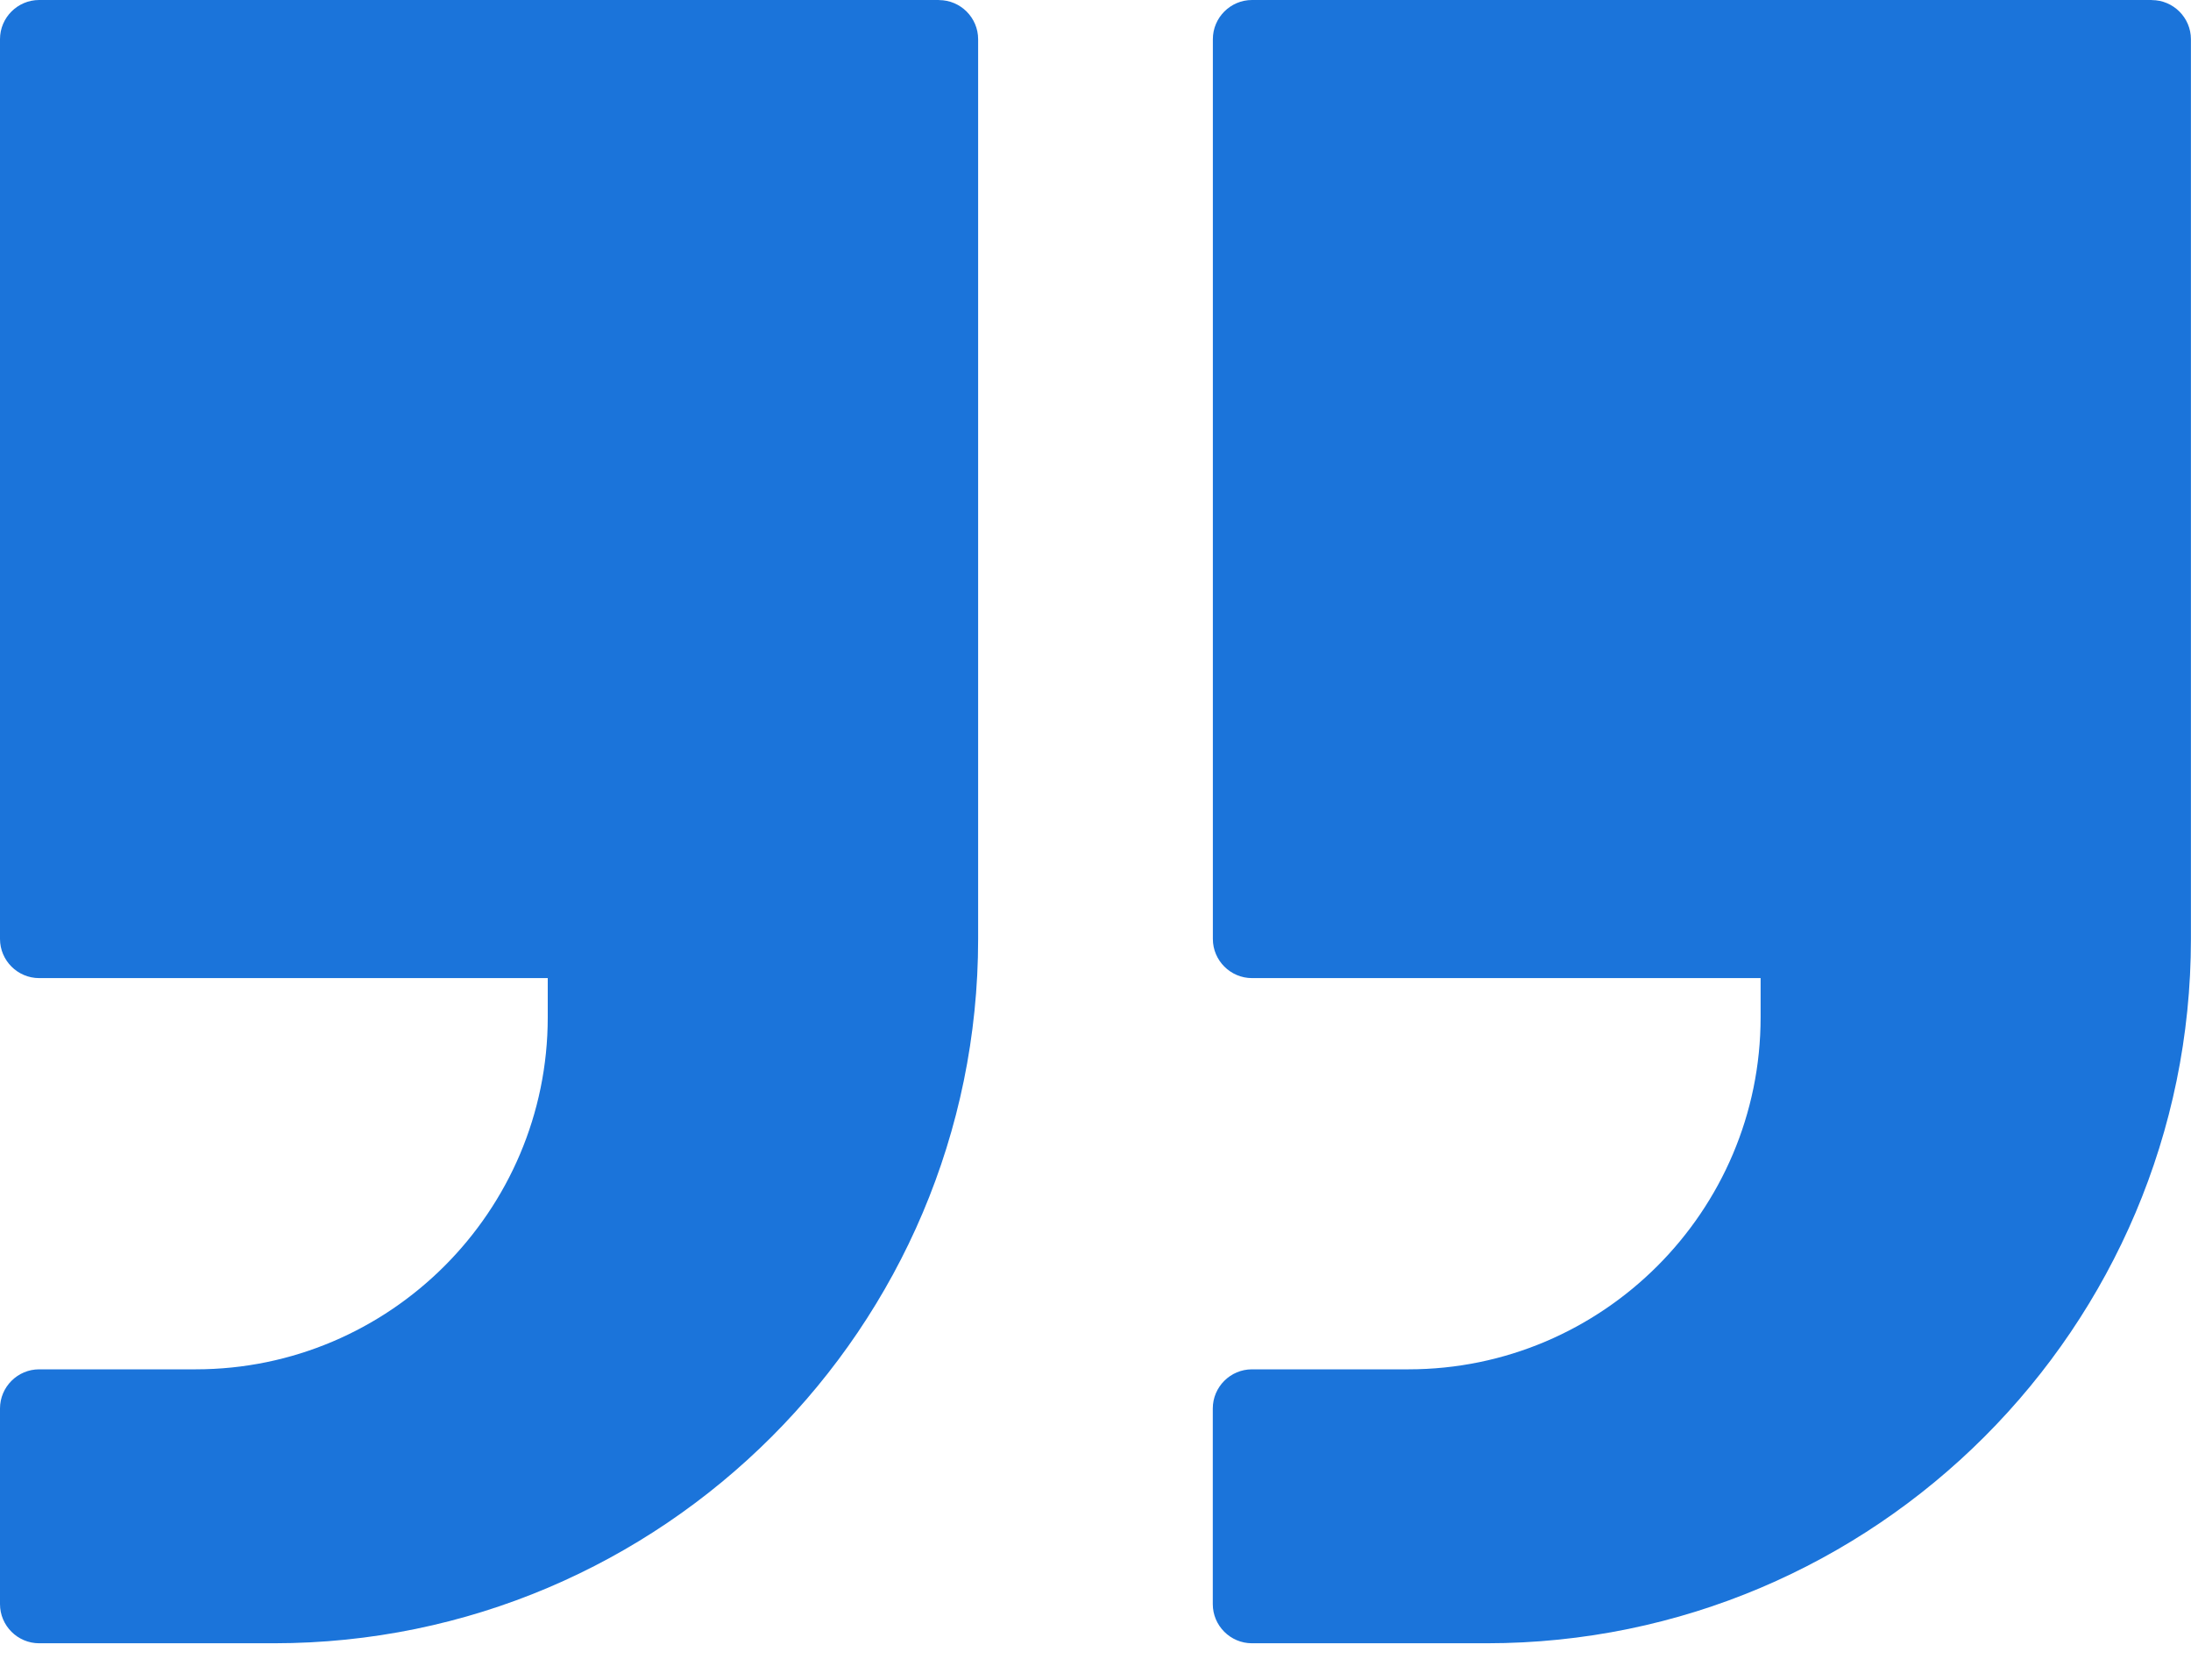
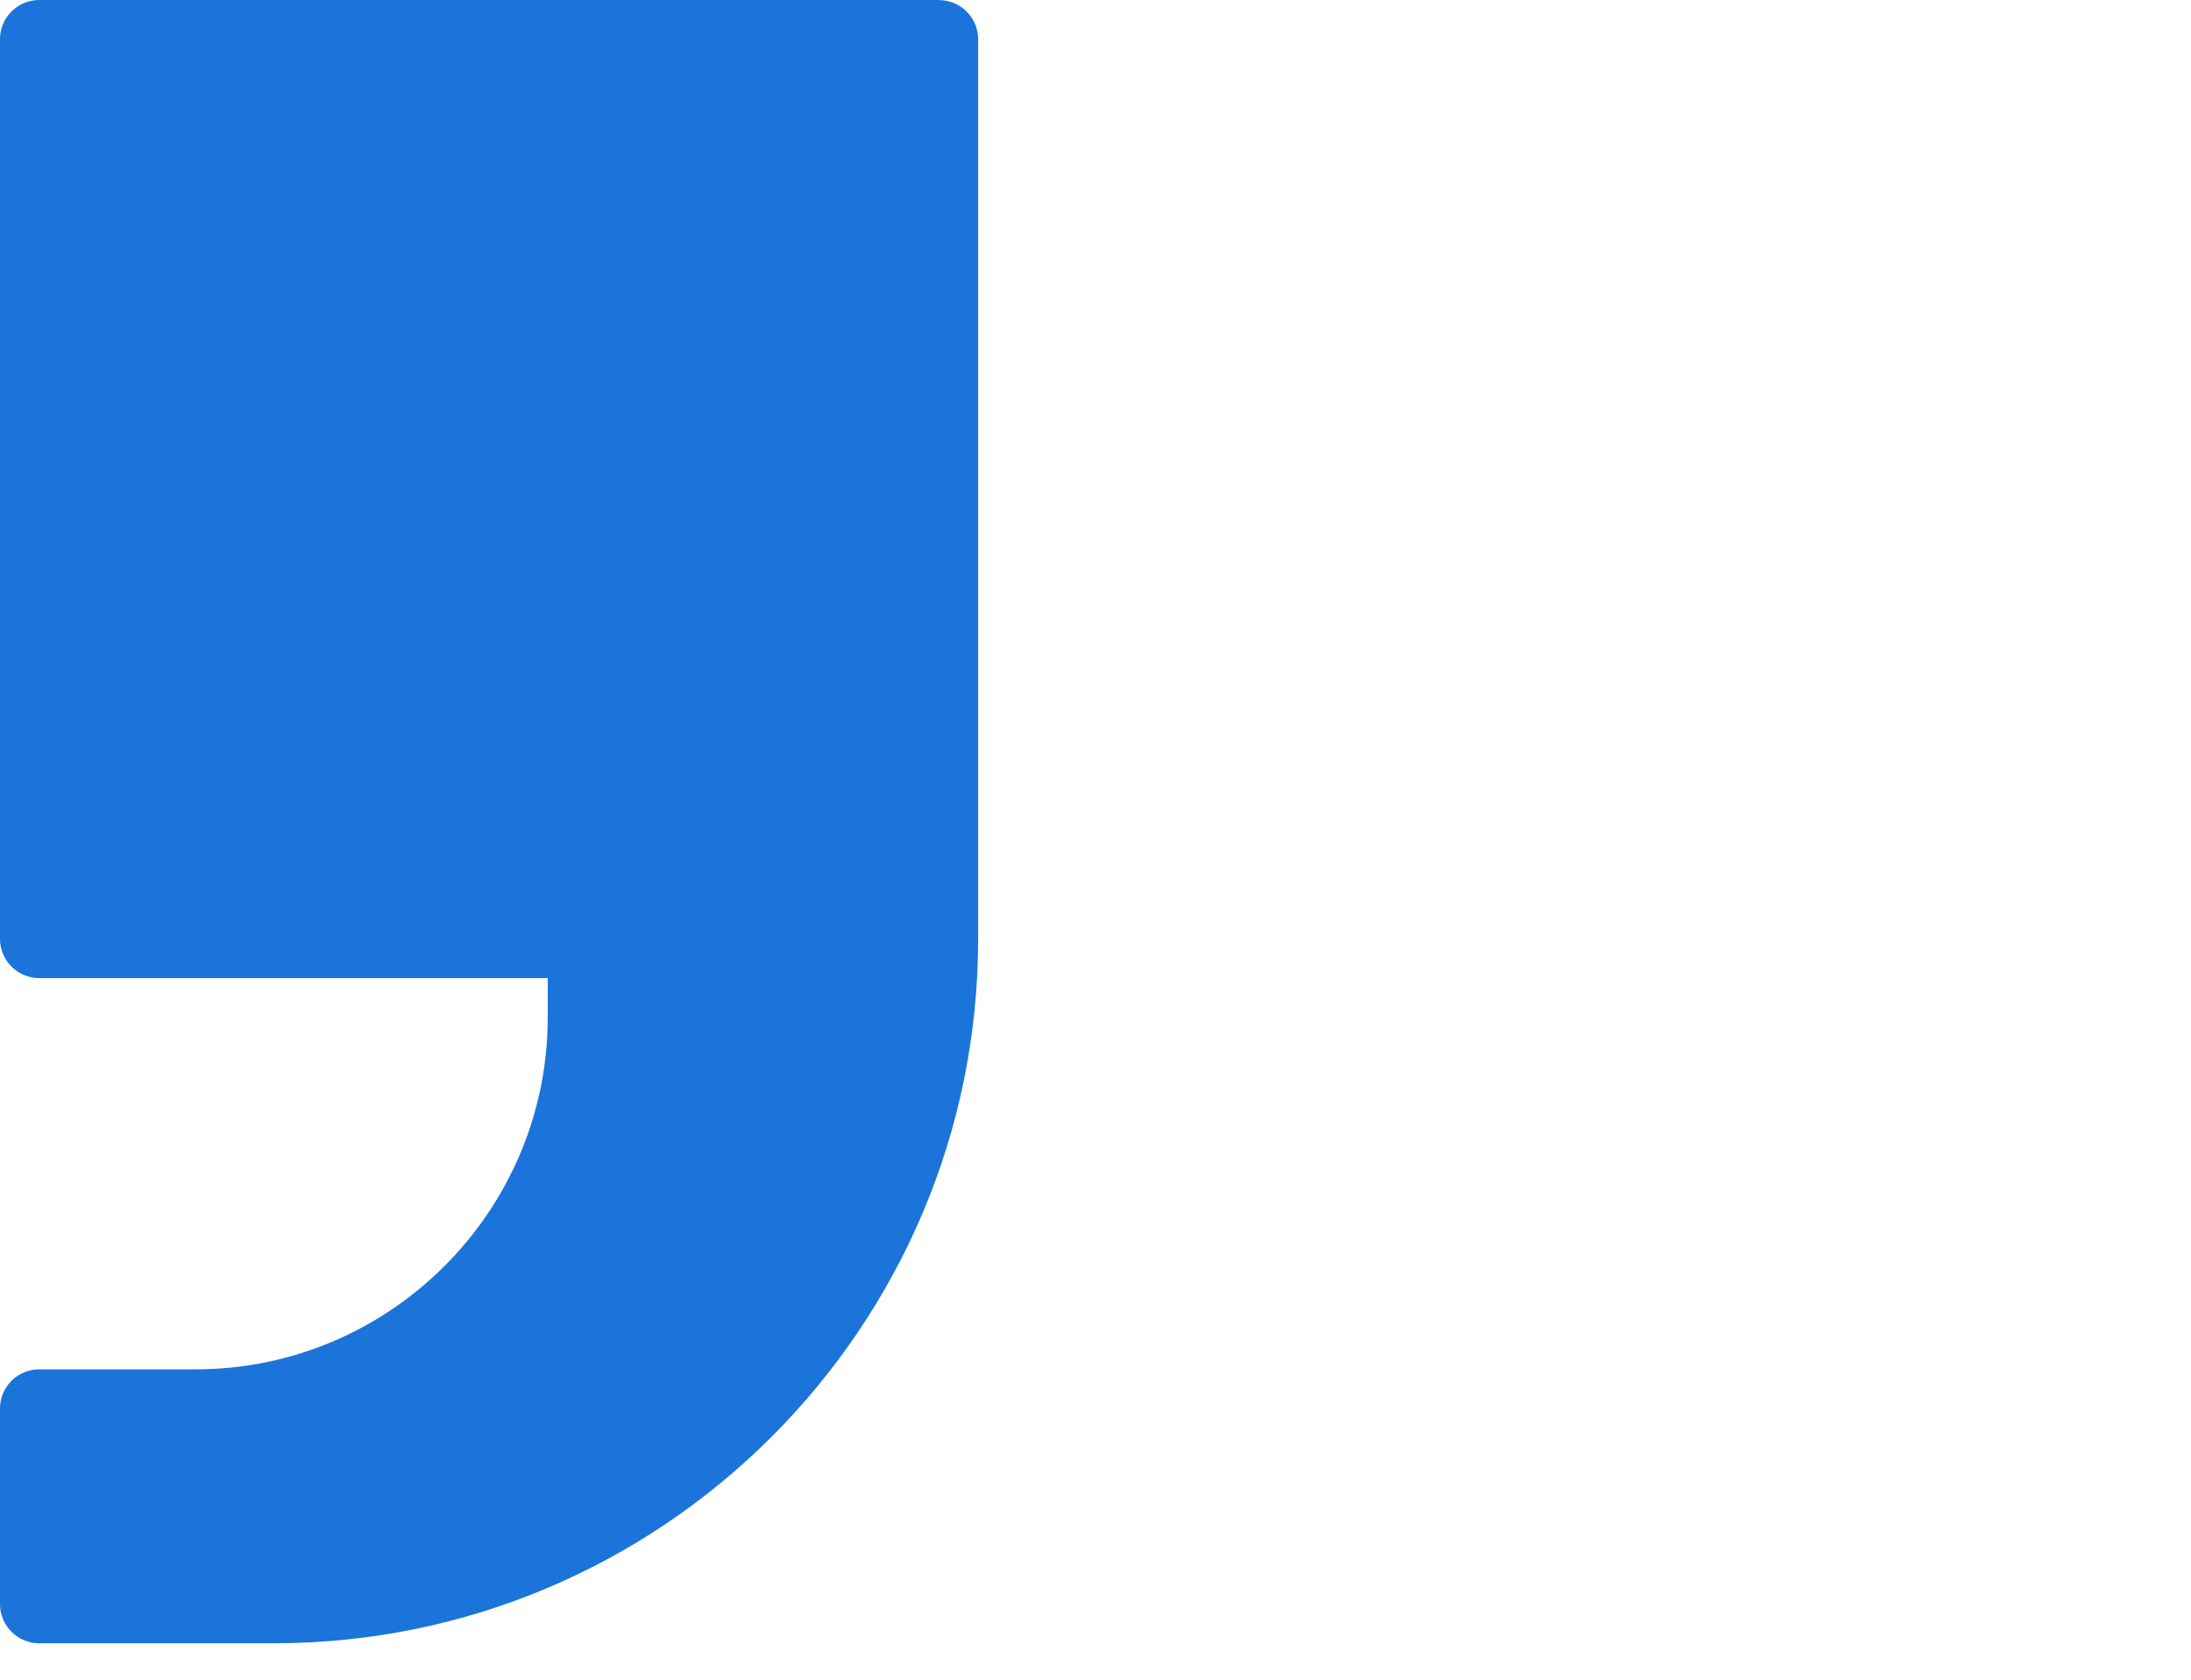
<svg xmlns="http://www.w3.org/2000/svg" fill="none" height="23" viewBox="0 0 30 23" width="30">
  <g fill="#1b74da">
    <path d="m12.857 0h-12.321c-.295 0-.536.241-.536.536v12.321c0 .295.241.536.536.536h6.964v.536c0 2.657-2.164 4.821-4.821 4.821h-2.143c-.295 0-.536.241-.536.536v2.679c0 .295.241.536.536.536h3.214c5.32 0 9.643-4.329 9.643-9.643v-12.321c0-.295-.241-.536-.536-.536z" />
-     <path d="m29.464 0h-12.321c-.295 0-.536.241-.536.536v12.321c0 .295.241.536.536.536h6.964v.536c0 2.657-2.164 4.821-4.822 4.821h-2.143c-.295 0-.536.241-.536.536v2.679c0 .295.241.536.536.536h3.214c5.32 0 9.643-4.329 9.643-9.643v-12.321c0-.295-.241-.536-.536-.536z" />
  </g>
</svg>